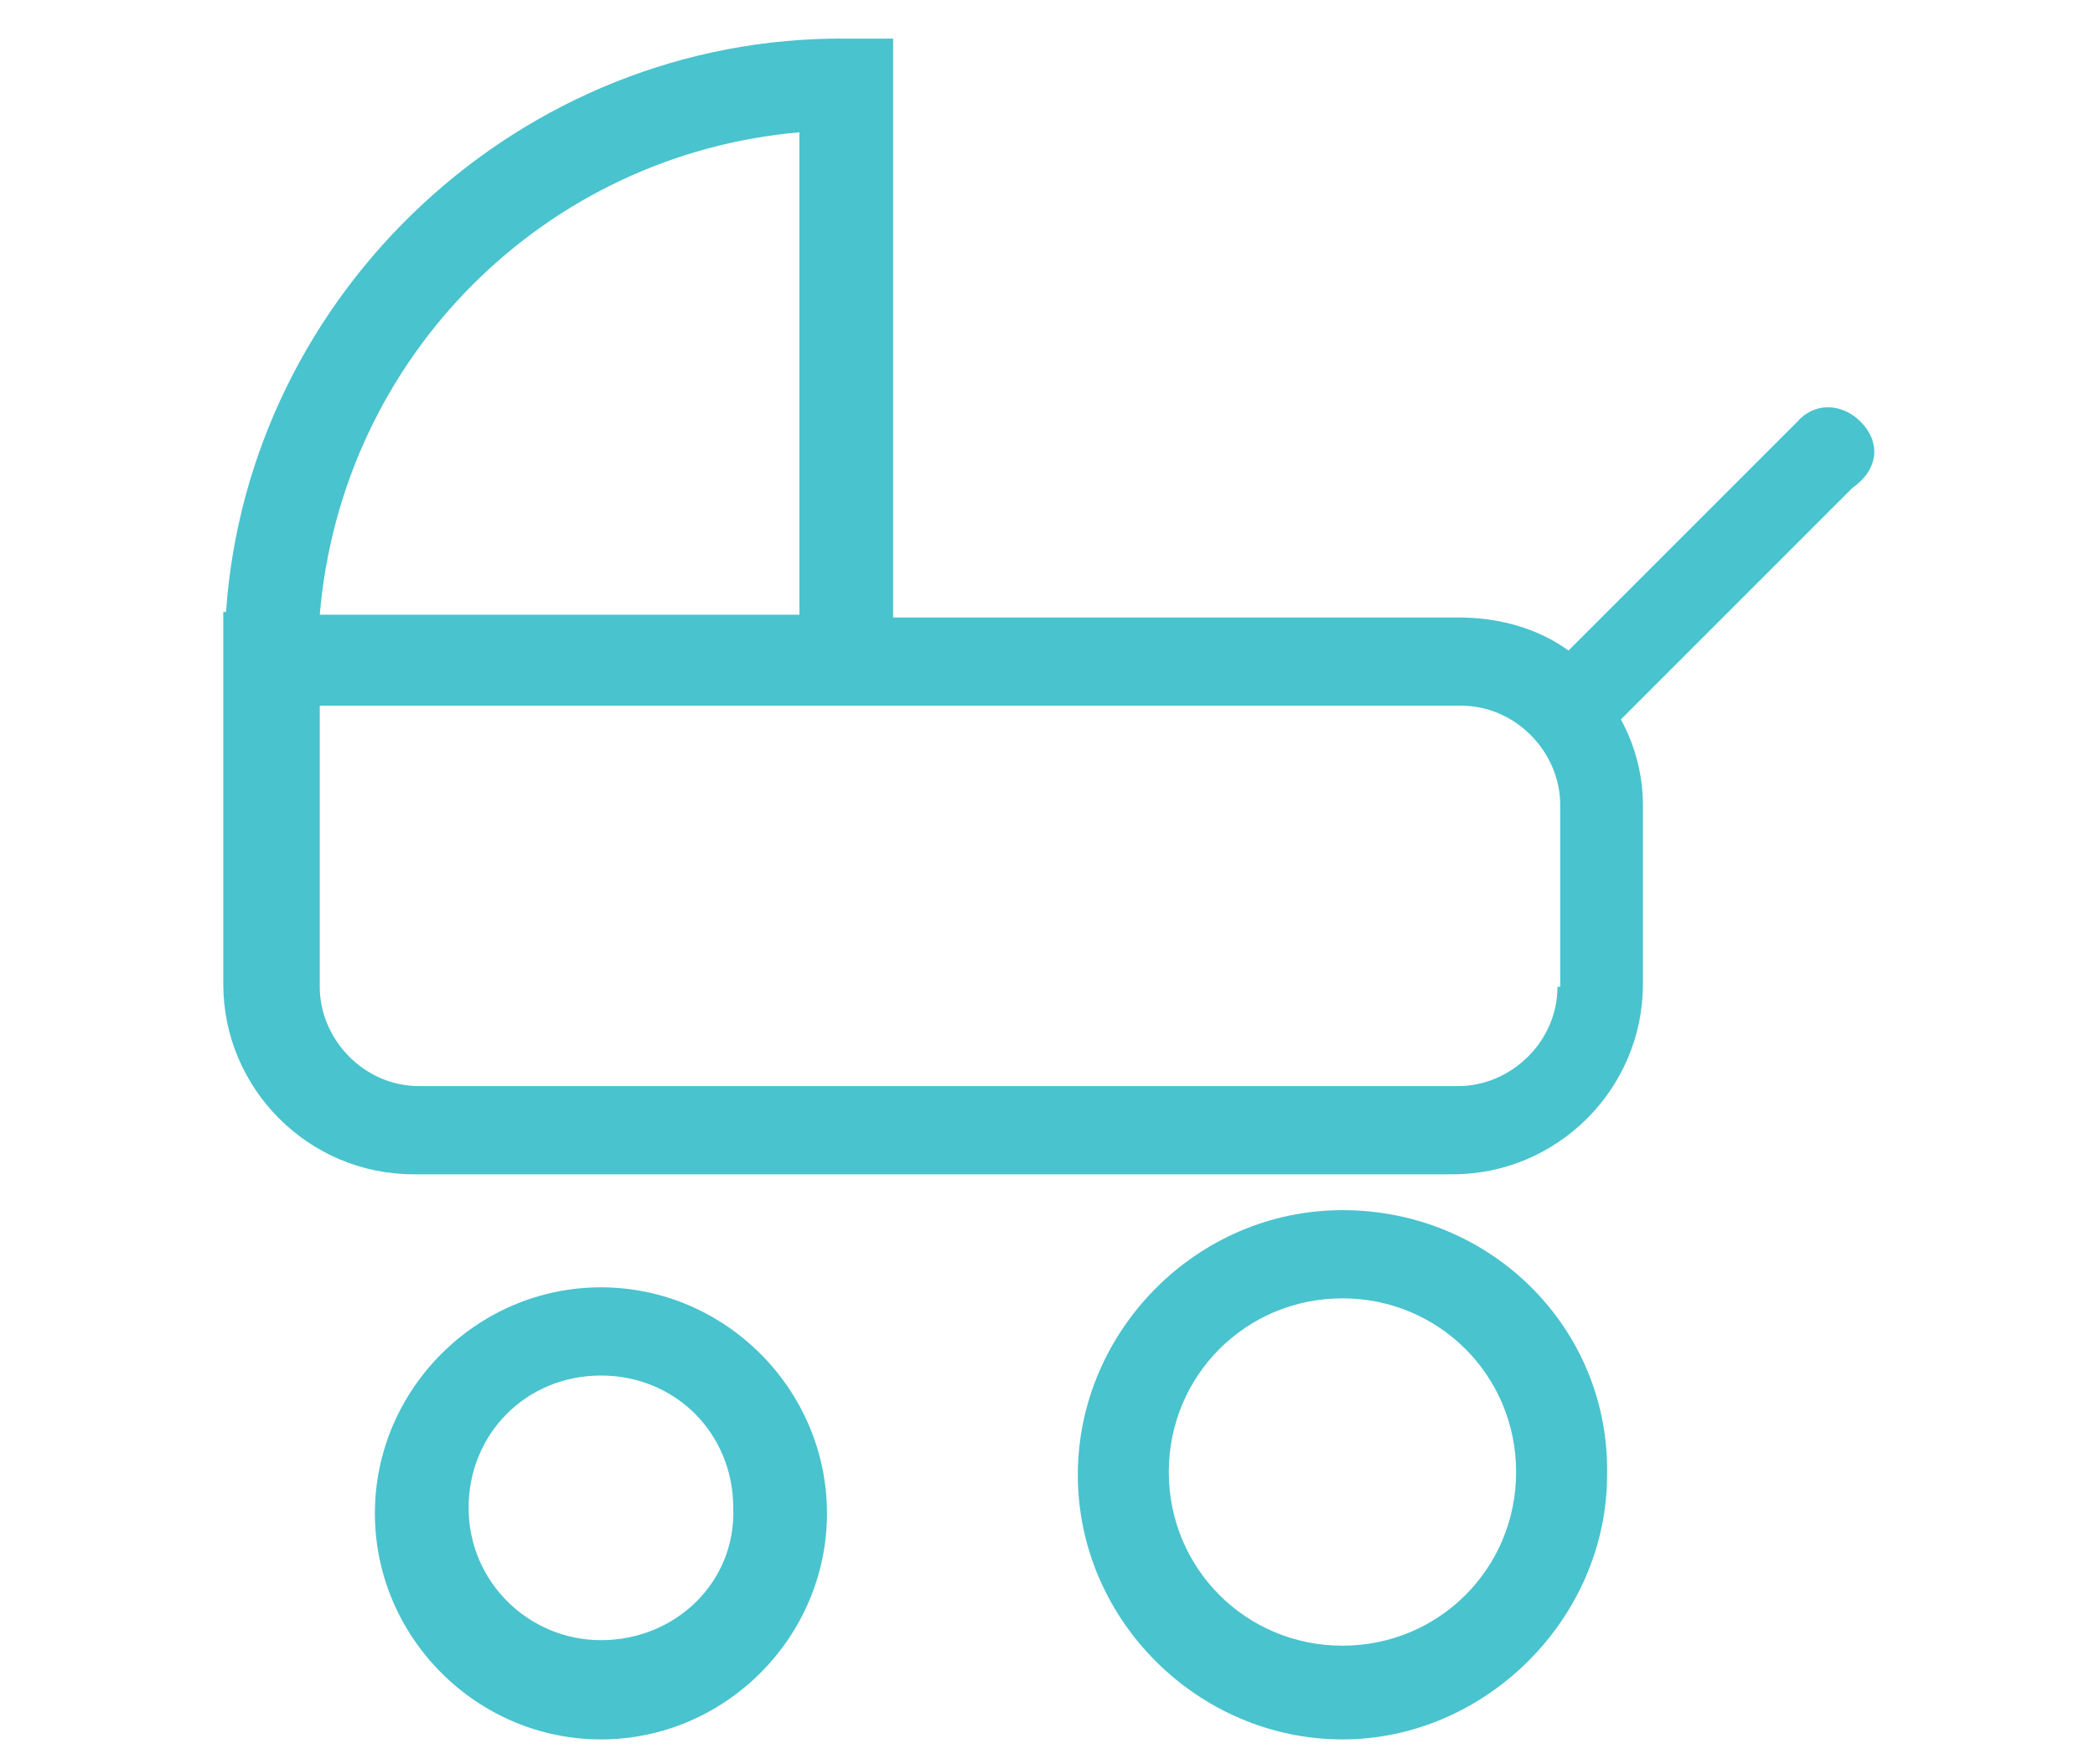
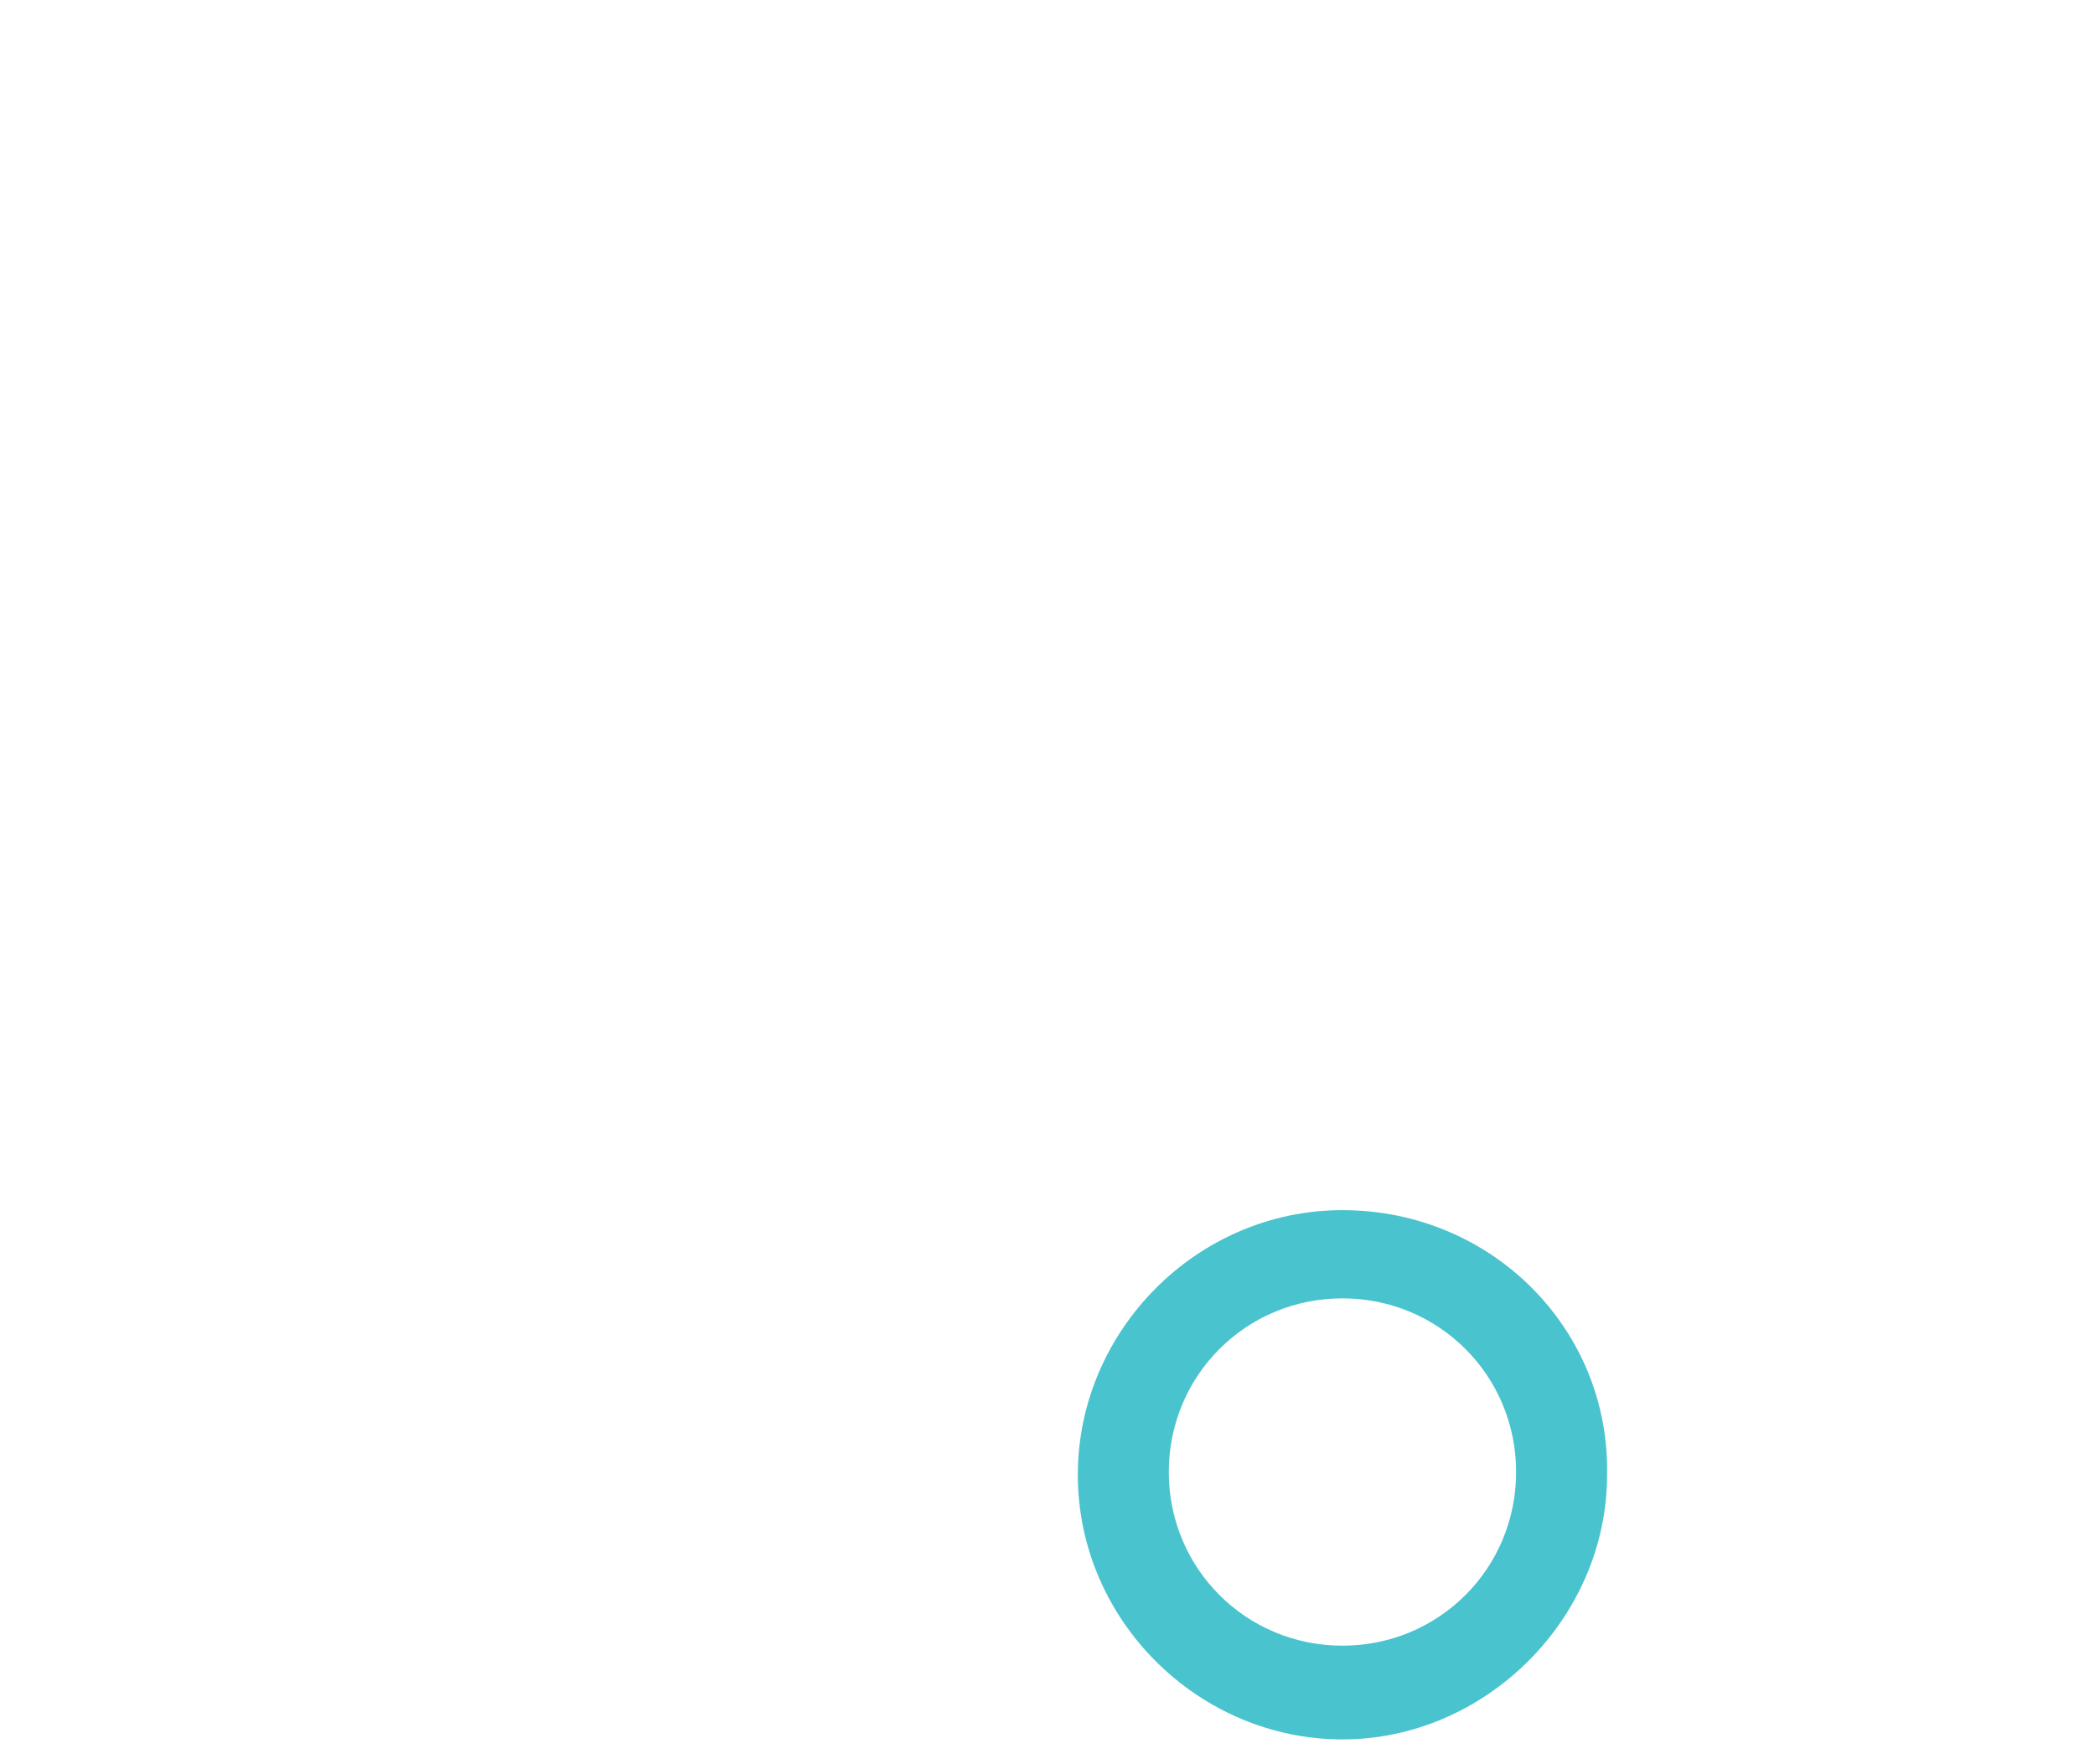
<svg xmlns="http://www.w3.org/2000/svg" version="1.1" id="Capa_1" x="0px" y="0px" viewBox="0 0 76 64" style="enable-background:new 0 0 76 64;" xml:space="preserve">
  <style type="text/css">
	.st0{fill:#49C3CE;}
</style>
  <g>
    <g>
-       <path class="st0" d="M67.5,15.3c-0.7-0.7-1.7-0.7-2.3,0l-8.3,8.3c-1.1-0.8-2.5-1.2-4-1.2H32.4v-21h-1.7C18.9,1.3,9,10.6,8.2,22.2    H8.1v13.5c0,3.8,3.1,6.9,6.9,6.9h37.7c3.8,0,6.9-3.1,6.9-6.9v-6.5c0-1.1-0.3-2.2-0.8-3.1l8.4-8.4C68.2,17,68.2,16,67.5,15.3z     M29,4.8v17.5H11.6C12.4,12.9,19.8,5.6,29,4.8z M56.6,35.8h-0.1c0,2-1.7,3.6-3.6,3.6H15.2c-2,0-3.6-1.7-3.6-3.6V25.6H53    c2,0,3.6,1.7,3.6,3.6V35.8z" />
-     </g>
+       </g>
    <g>
-       <path class="st0" d="M21.8,46.7c-4.5,0-8.2,3.7-8.2,8.2s3.7,8.2,8.2,8.2s8.2-3.7,8.2-8.2S26.3,46.7,21.8,46.7z M21.8,59.5    c-2.6,0-4.8-2.1-4.8-4.8s2.1-4.8,4.8-4.8s4.8,2.1,4.8,4.8C26.7,57.4,24.5,59.5,21.8,59.5z" />
-     </g>
+       </g>
    <g>
      <path class="st0" d="M48.7,43.9c-5.3,0-9.6,4.4-9.6,9.6c0,5.3,4.4,9.6,9.6,9.6s9.6-4.4,9.6-9.6C58.4,48.2,54.1,43.9,48.7,43.9z     M48.7,59.7c-3.5,0-6.3-2.8-6.3-6.3s2.8-6.3,6.3-6.3s6.3,2.8,6.3,6.3S52.2,59.7,48.7,59.7z" />
    </g>
  </g>
</svg>